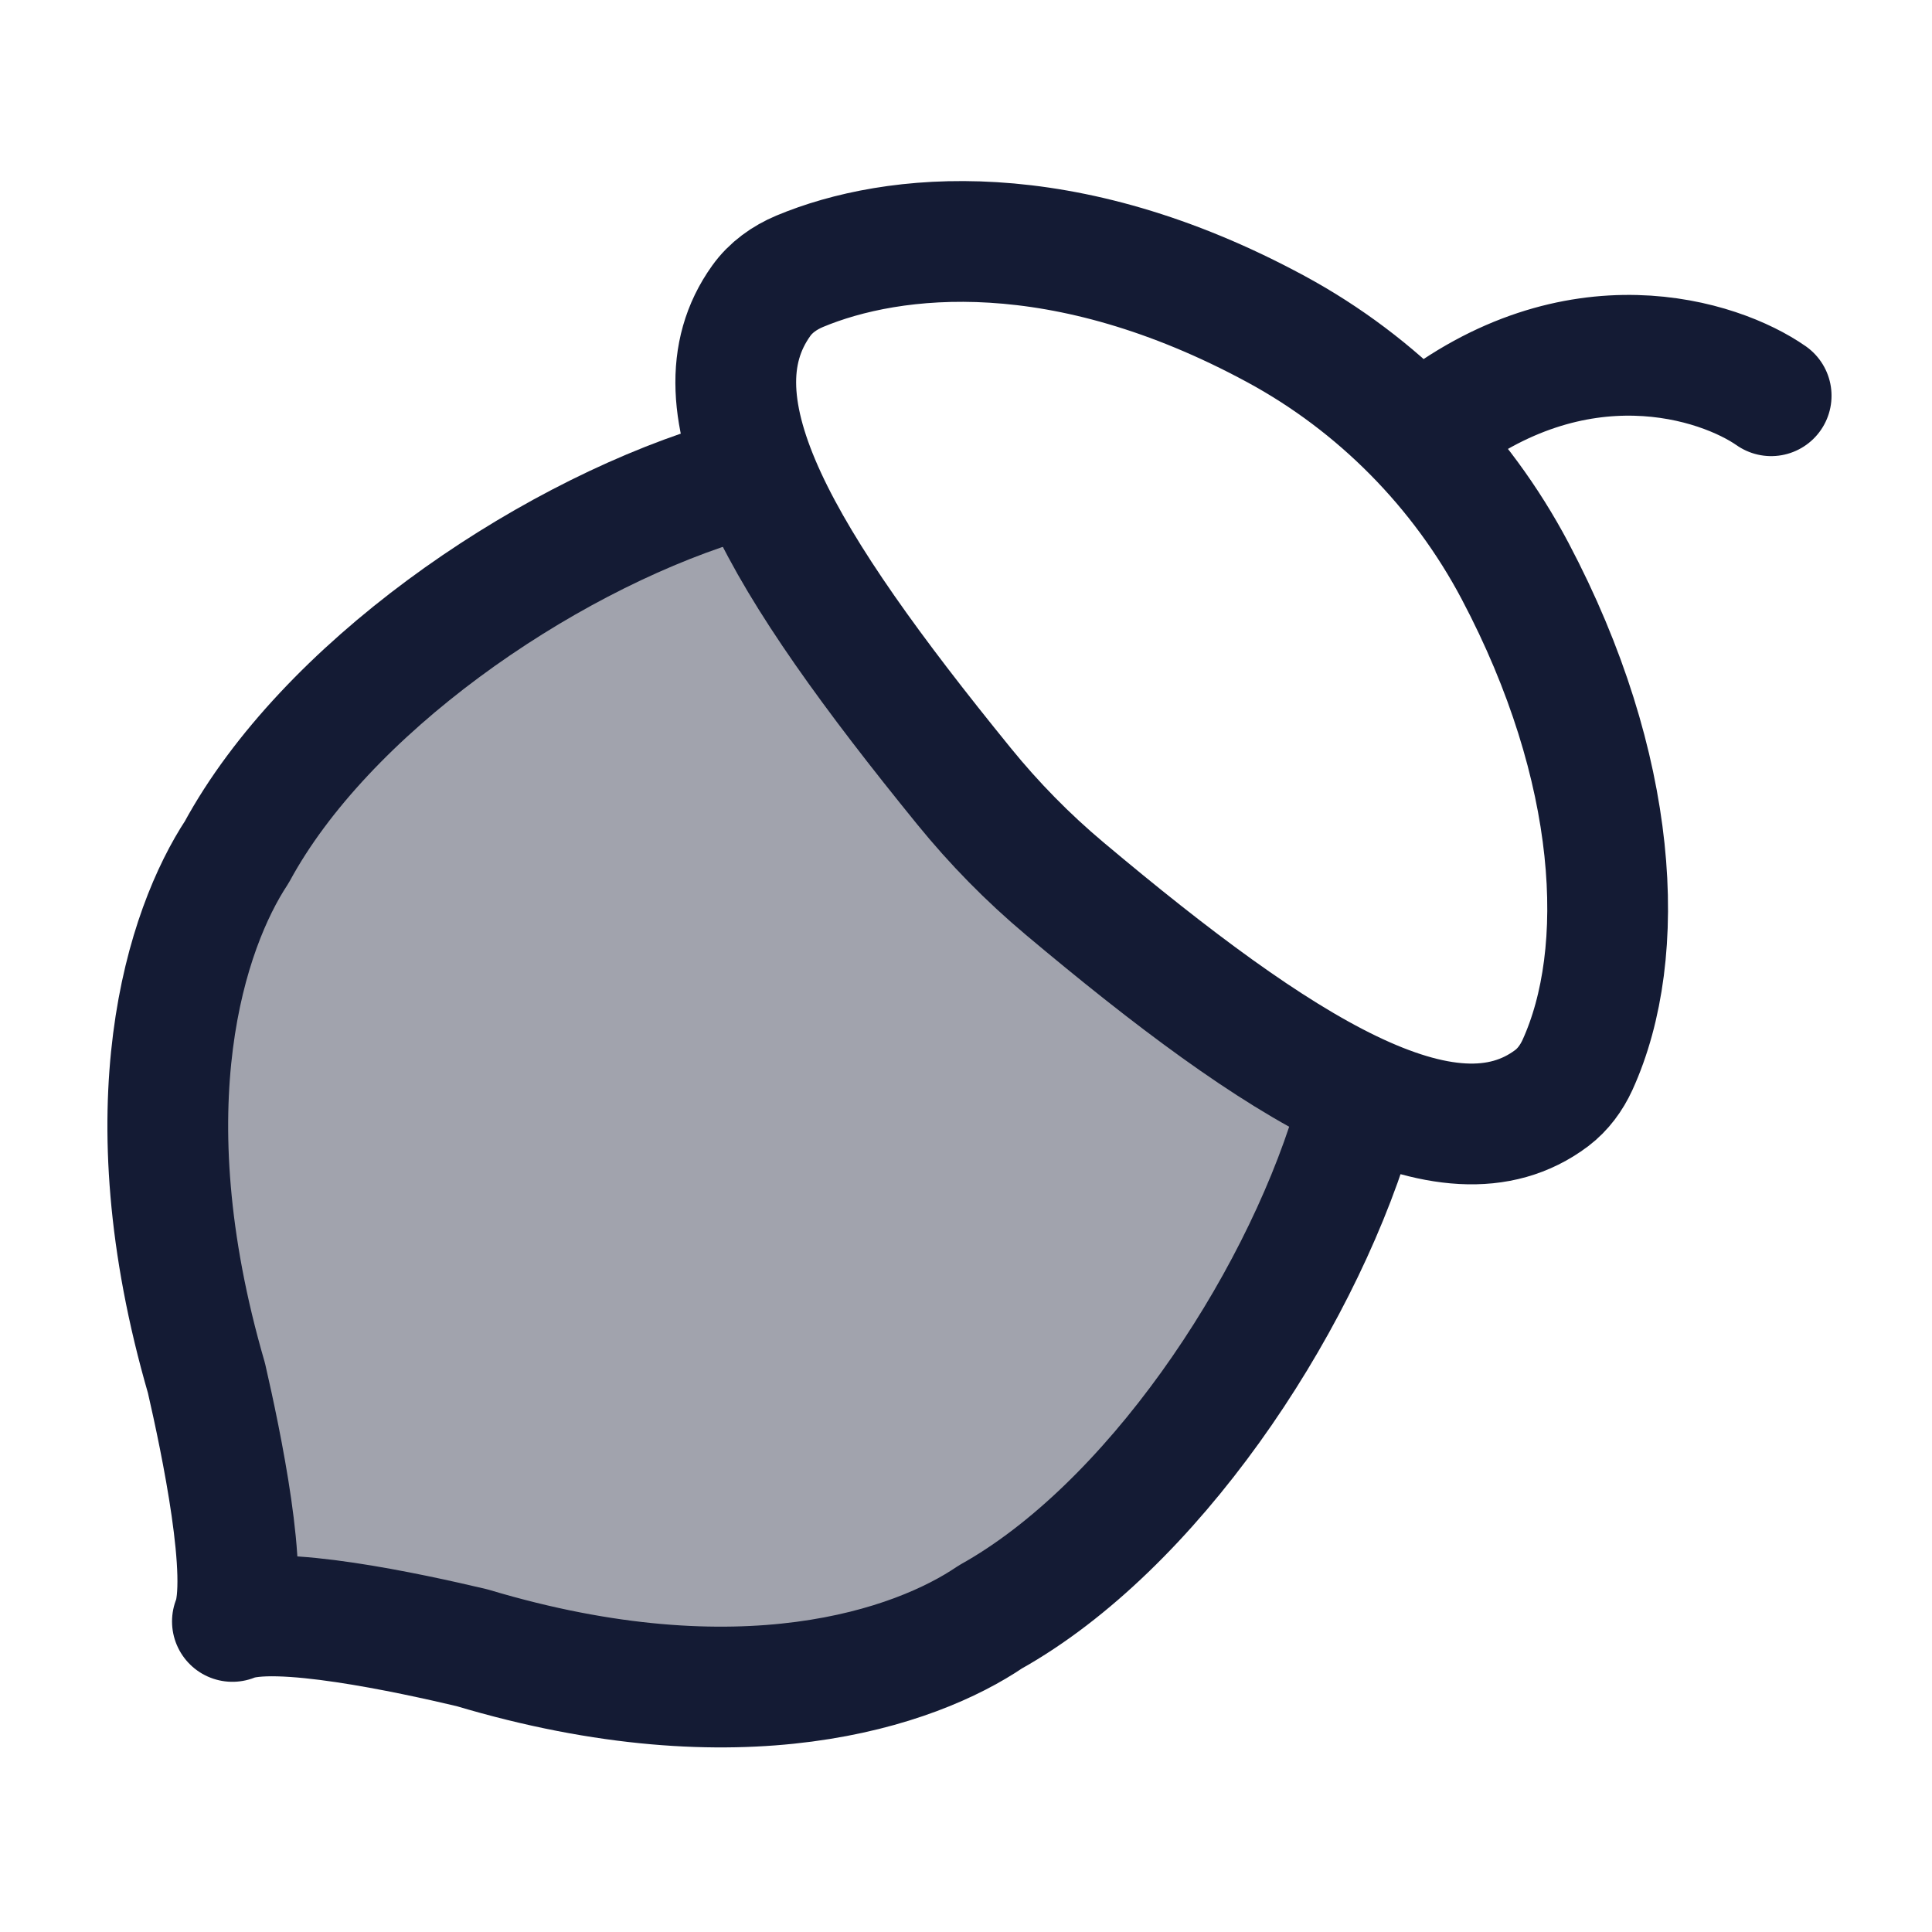
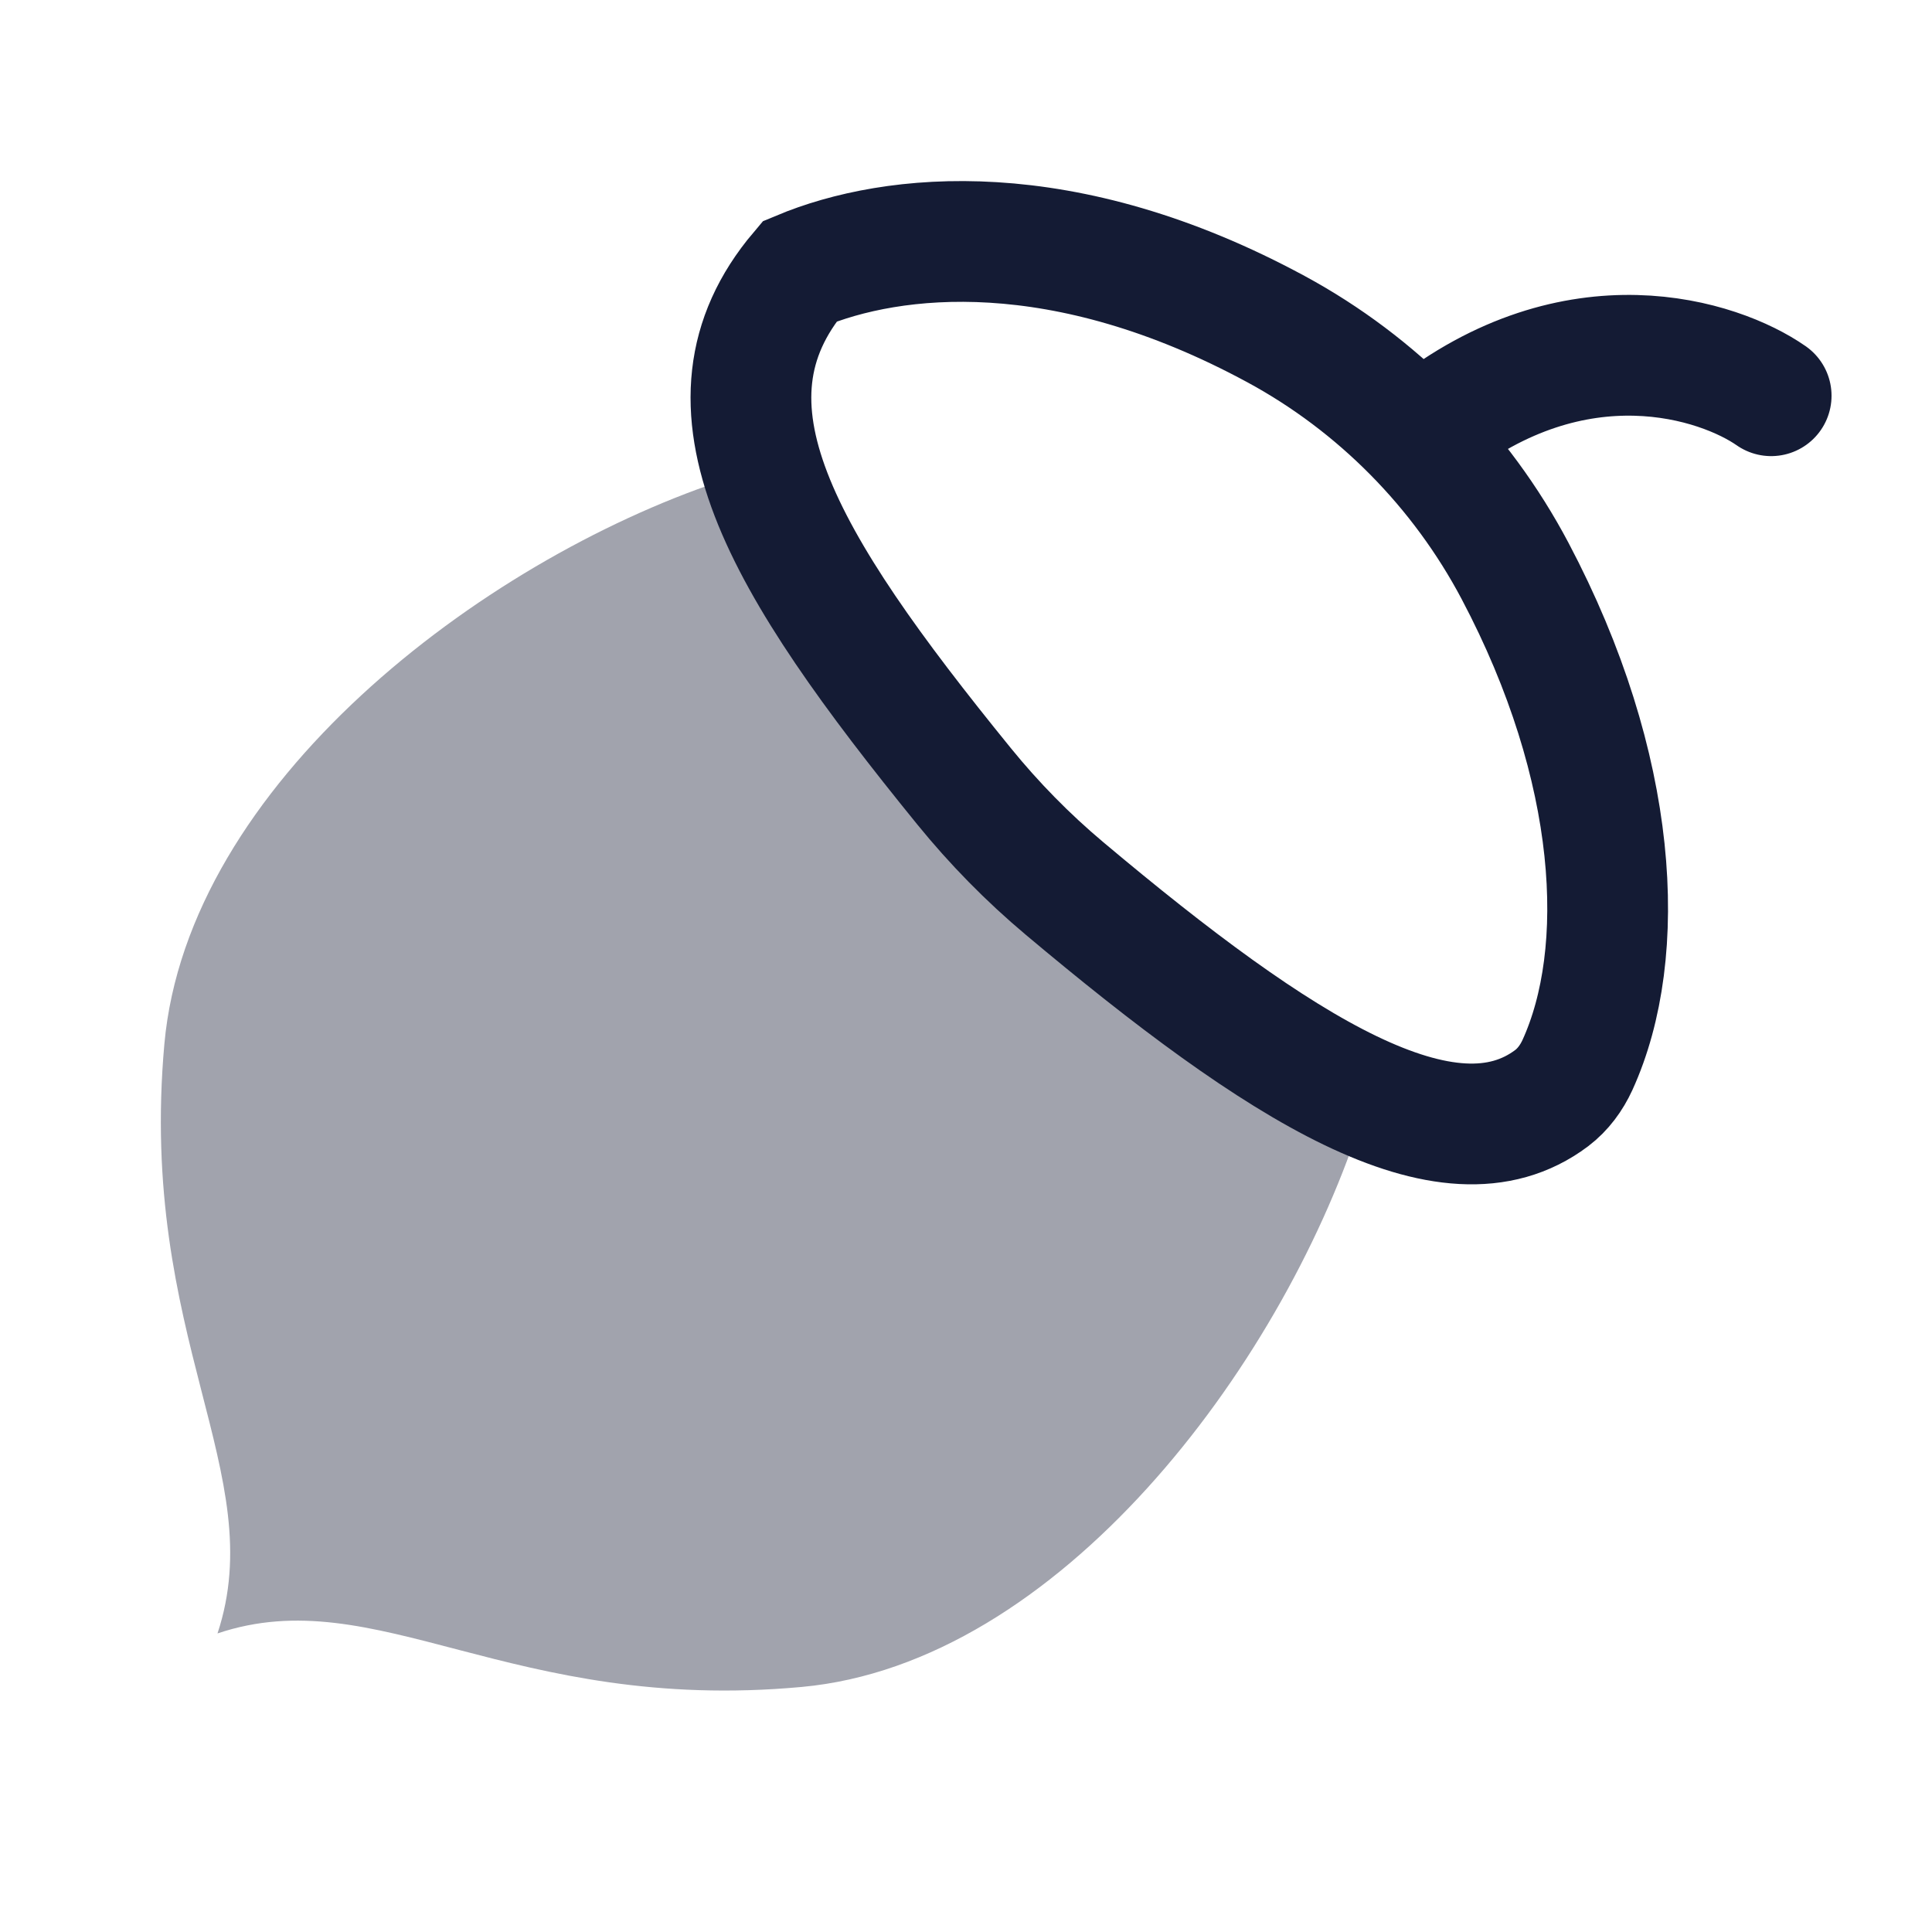
<svg xmlns="http://www.w3.org/2000/svg" width="24" height="24" viewBox="0 0 24 24" fill="none">
  <path opacity="0.4" d="M16.425 13.337C15.058 12.624 13.72 11.65 12.502 10.431C11.285 9.213 10.311 7.874 9.598 6.505C9.479 6.278 9.372 6.072 9.281 5.883L8.945 5.979C5.968 6.98 2.333 9.742 2.042 12.968C1.713 16.629 3.362 18.294 2.702 20.291C4.681 19.625 6.33 21.289 9.958 20.956C13.155 20.663 15.892 16.995 16.885 13.99L16.979 13.621C16.809 13.537 16.626 13.442 16.425 13.337Z" fill="#141B34" />
-   <path d="M22.002 4.916C21.36 4.468 19.579 3.882 17.733 5.351M15.852 4.089C13.213 2.66 11.095 2.885 9.934 3.37C9.746 3.449 9.575 3.57 9.456 3.737C8.534 5.026 9.705 6.974 11.973 9.764C12.349 10.227 12.768 10.654 13.224 11.037C15.908 13.292 17.992 14.608 19.276 13.641C19.416 13.535 19.522 13.39 19.596 13.229C20.231 11.836 20.114 9.54 18.821 7.093C18.148 5.82 17.108 4.769 15.852 4.089Z" stroke="#141B34" stroke-width="1.5" stroke-linecap="round" />
-   <path d="M8.93 6.02C6.693 6.727 4.036 8.565 2.942 10.584C2.318 11.531 1.578 13.723 2.565 17.12C2.745 17.905 3.103 19.608 2.887 20.142C3.413 19.922 5.09 20.286 5.864 20.469C9.211 21.471 11.37 20.72 12.303 20.086C14.292 18.976 16.103 16.279 16.799 14.007" stroke="#141B34" stroke-width="1.5" stroke-linecap="round" stroke-linejoin="round" />
+   <path d="M22.002 4.916C21.36 4.468 19.579 3.882 17.733 5.351M15.852 4.089C13.213 2.66 11.095 2.885 9.934 3.37C8.534 5.026 9.705 6.974 11.973 9.764C12.349 10.227 12.768 10.654 13.224 11.037C15.908 13.292 17.992 14.608 19.276 13.641C19.416 13.535 19.522 13.39 19.596 13.229C20.231 11.836 20.114 9.54 18.821 7.093C18.148 5.82 17.108 4.769 15.852 4.089Z" stroke="#141B34" stroke-width="1.5" stroke-linecap="round" />
</svg>